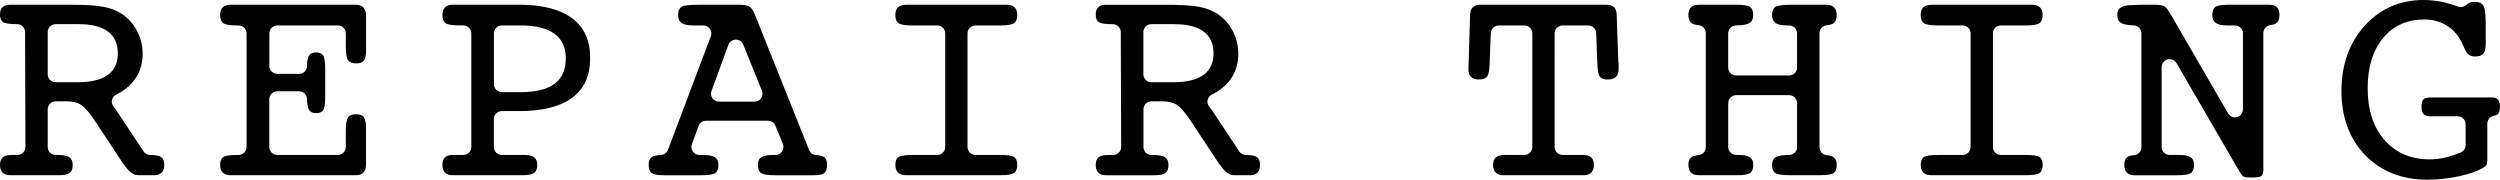
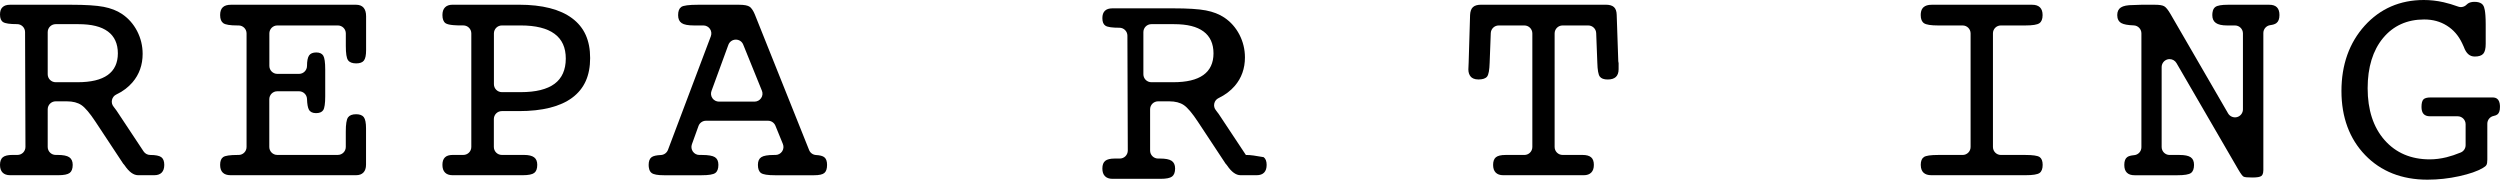
<svg xmlns="http://www.w3.org/2000/svg" version="1.1" id="レイヤー_1" x="0px" y="0px" viewBox="0 0 772.95 55.55" style="enable-background:new 0 0 772.95 55.55;" xml:space="preserve">
  <g>
    <path d="M46.44,47.91c-0.82,0-1.59-0.41-2.05-1.1L36.03,34.2c-0.28-0.41-0.59-0.82-0.9-1.2c-0.49-0.58-0.68-1.36-0.51-2.1   c0.16-0.74,0.66-1.37,1.35-1.69c2-0.95,3.68-2.22,5-3.76c2.08-2.43,3.13-5.39,3.13-8.78c0-2.51-0.58-4.88-1.71-7.07   c-1.14-2.18-2.71-3.96-4.69-5.29c-1.54-1.03-3.44-1.77-5.67-2.2c-2.26-0.43-5.58-0.64-10.15-0.64H3.11c-1.05,0-1.81,0.25-2.33,0.76   C0.25,2.73,0,3.47,0,4.49c0,1.17,0.32,1.94,0.98,2.35c0.66,0.42,2.07,0.62,4.31,0.62c1.35,0,2.46,1.1,2.46,2.45l0.12,35.52   c0,0.65-0.26,1.28-0.72,1.75c-0.46,0.46-1.09,0.72-1.74,0.72H3.82c-1.35,0-2.34,0.24-2.94,0.71C0.3,49.09,0,49.88,0,50.97   c0,1.05,0.26,1.82,0.8,2.38c0.53,0.54,1.31,0.82,2.31,0.82h14.93c1.71,0,2.89-0.24,3.51-0.71c0.62-0.47,0.93-1.31,0.93-2.49   c0-1.09-0.36-1.88-1.07-2.36c-0.72-0.48-1.91-0.71-3.64-0.71h-0.56c-1.36,0-2.46-1.1-2.46-2.46V33.79c0-1.36,1.1-2.46,2.46-2.46   h3.45c1.86,0,3.37,0.39,4.51,1.16c1.14,0.77,2.6,2.49,4.33,5.11l8.62,13.05c0,0,0-0.01,0-0.01c0,0,0.08,0.09,0.18,0.19   c0.09,0.1,0.18,0.21,0.25,0.32c1.35,2.01,2.75,3.02,4.15,3.02h5.02c1,0,1.77-0.28,2.29-0.82c0.52-0.55,0.78-1.33,0.78-2.38   c0-1.12-0.31-1.92-0.93-2.38C49.24,48.14,48.09,47.91,46.44,47.91z M23.95,25.42h-6.74c-1.36,0-2.46-1.1-2.46-2.46V9.93   c0-1.36,1.1-2.46,2.46-2.46h7.01c4.1,0,7.09,0.74,9.15,2.27c2.03,1.5,3.07,3.78,3.07,6.76c0,2.95-1.05,5.2-3.13,6.69   C31.2,24.69,28.14,25.42,23.95,25.42z" />
    <path d="M110.1,1.47H71.4c-1.12,0-1.97,0.26-2.51,0.77c-0.56,0.53-0.83,1.32-0.83,2.43c0,1.21,0.34,2.05,1,2.51   c0.66,0.46,2.12,0.69,4.33,0.69h0.38c1.36,0,2.46,1.1,2.46,2.46v35.12c0,1.36-1.1,2.46-2.46,2.46H73.4c-2.27,0-3.74,0.22-4.38,0.64   c-0.64,0.43-0.96,1.24-0.96,2.42c0,1.08,0.27,1.86,0.82,2.4c0.55,0.54,1.35,0.8,2.42,0.8h38.8c0.97,0,1.74-0.28,2.27-0.84   c0.54-0.57,0.8-1.37,0.8-2.45v-11.2c0-1.68-0.23-2.84-0.69-3.45c-0.45-0.6-1.25-0.91-2.37-0.91c-1.21,0-2.05,0.33-2.51,0.98   c-0.46,0.66-0.69,2.09-0.69,4.4v4.74c0,1.36-1.1,2.46-2.46,2.46H85.72c-1.36,0-2.46-1.1-2.46-2.46V30.68c0-1.36,1.1-2.46,2.46-2.46   h6.74c1.33,0,2.42,1.06,2.46,2.39c0.05,1.58,0.25,2.69,0.59,3.3c0.4,0.71,1.14,1.07,2.2,1.07c1.08,0,1.8-0.31,2.22-0.93   c0.41-0.62,0.62-2.06,0.62-4.27v-8.27c0-2.21-0.2-3.62-0.6-4.29c-0.4-0.66-1.12-1-2.15-1c-1.08,0-1.81,0.31-2.24,0.93   c-0.42,0.61-0.64,1.7-0.64,3.24c-0.01,1.35-1.11,2.45-2.46,2.45h-6.72c-1.36,0-2.46-1.1-2.46-2.46V10.33c0-1.36,1.1-2.46,2.46-2.46   h18.72c1.36,0,2.46,1.1,2.46,2.46v3.9c0,2.3,0.22,3.74,0.69,4.39c0.46,0.65,1.3,0.98,2.51,0.98c1.15,0,1.96-0.3,2.4-0.89   c0.45-0.6,0.67-1.65,0.67-3.2V5.02c0-1.15-0.26-2.04-0.78-2.65C111.88,1.77,111.11,1.47,110.1,1.47z" />
    <path d="M176.88,5.64c-3.72-2.77-9.23-4.18-16.4-4.18H139.9c-1,0-1.78,0.28-2.31,0.82c-0.54,0.55-0.8,1.33-0.8,2.38   c0,1.21,0.32,2.05,0.95,2.51c0.96,0.69,3.9,0.69,4.87,0.69h0.65c1.36,0,2.46,1.1,2.46,2.46v35.12c0,1.36-1.1,2.46-2.46,2.46h-3.27   c-1.09,0-1.91,0.25-2.42,0.76c-0.52,0.51-0.78,1.26-0.78,2.31c0,1.05,0.26,1.82,0.8,2.38c0.53,0.54,1.31,0.82,2.31,0.82h21.73   c1.74,0,2.94-0.24,3.55-0.71c0.62-0.47,0.93-1.31,0.93-2.49c0-1.08-0.32-1.84-0.97-2.33c-0.65-0.49-1.71-0.74-3.16-0.74h-6.83   c-1.36,0-2.46-1.1-2.46-2.46v-8.63c0-1.36,1.1-2.46,2.46-2.46h5.32c7.22,0,12.76-1.39,16.44-4.13c3.74-2.78,5.55-6.79,5.55-12.27   S180.65,8.45,176.88,5.64z M171.46,25.91c-2.3,1.71-5.81,2.58-10.44,2.58h-5.85c-1.36,0-2.46-1.1-2.46-2.46v-15.7   c0-1.36,1.1-2.46,2.46-2.46h5.85c4.6,0,8.11,0.87,10.42,2.58c2.35,1.73,3.49,4.25,3.49,7.69C174.92,21.58,173.76,24.2,171.46,25.91   z" />
    <path d="M252.31,47.93c-0.96-0.05-1.8-0.65-2.15-1.54L233.38,4.47c-0.46-1.13-1-1.93-1.57-2.36c-0.57-0.42-1.69-0.64-3.31-0.64   h-12.66c-2.83,0-4.59,0.23-5.22,0.69c-0.64,0.46-0.96,1.3-0.96,2.51c0,1.17,0.36,1.97,1.09,2.47c0.73,0.49,1.97,0.73,3.8,0.73h2.93   c0.81,0,1.56,0.4,2.02,1.06c0.46,0.66,0.56,1.51,0.28,2.27l-13.26,35.14c-0.35,0.92-1.22,1.55-2.2,1.59   c-1.37,0.06-2.3,0.27-2.84,0.65c-0.62,0.44-0.93,1.25-0.93,2.4c0,0.83,0.16,1.94,0.93,2.51c0.63,0.47,1.87,0.69,3.78,0.69h11.69   c2.18,0,3.56-0.23,4.2-0.69c0.64-0.46,0.96-1.3,0.96-2.51c0-1.14-0.35-1.91-1.07-2.38c-0.7-0.45-2.05-0.69-4-0.69h-0.81   c-0.8,0-1.55-0.39-2.01-1.05c-0.46-0.66-0.57-1.5-0.3-2.25l2.04-5.66c0.35-0.97,1.28-1.62,2.31-1.62h19.19c1,0,1.9,0.61,2.28,1.53   l2.31,5.66c0.31,0.76,0.22,1.62-0.24,2.3c-0.46,0.68-1.22,1.09-2.04,1.09h-0.47c-1.92,0-3.24,0.23-3.93,0.69   c-0.7,0.46-1.04,1.24-1.04,2.38c0,1.21,0.32,2.05,0.95,2.51c0.65,0.47,2.06,0.69,4.34,0.69h12.09c1.54,0,2.6-0.23,3.15-0.69   c0.56-0.46,0.85-1.3,0.85-2.51c0-1.15-0.3-1.96-0.89-2.4C254.32,48.21,253.48,47.99,252.31,47.93z M235.33,30.33   c-0.46,0.68-1.22,1.09-2.04,1.09h-11c-0.8,0-1.56-0.39-2.02-1.05c-0.46-0.66-0.57-1.5-0.29-2.25l5.22-14.26   c0.35-0.95,1.25-1.6,2.27-1.61c1.07-0.01,1.94,0.59,2.32,1.54l5.78,14.26C235.88,28.79,235.79,29.66,235.33,30.33z" />
-     <path d="M301.6,7.87h7.58c2.21,0,3.67-0.23,4.33-0.69c0.67-0.46,1-1.3,1-2.51c0-1.08-0.27-1.86-0.82-2.4   c-0.55-0.54-1.35-0.8-2.42-0.8h-31.06c-1.12,0-1.97,0.26-2.53,0.78c-0.21,0.19-0.85,0.78-0.85,2.42c0,1.21,0.34,2.05,1.02,2.51   c0.68,0.46,2.15,0.69,4.36,0.69h7.58c1.36,0,2.46,1.1,2.46,2.46v35.12c0,1.36-1.1,2.46-2.46,2.46h-7.58c-2.3,0-3.74,0.21-4.4,0.64   c-0.65,0.43-0.98,1.24-0.98,2.42c0,1.05,0.29,1.88,0.84,2.4c0.57,0.54,1.37,0.8,2.44,0.8h29.06c2.3,0,3.73-0.23,4.38-0.69   c0.64-0.46,0.96-1.3,0.96-2.51c0-1.18-0.32-1.99-0.95-2.42c-0.63-0.43-2.11-0.64-4.38-0.64h-7.58c-1.36,0-2.46-1.1-2.46-2.46V10.33   C299.14,8.97,300.24,7.87,301.6,7.87z" />
-     <path d="M385.2,47.91c-0.82,0-1.59-0.41-2.05-1.1l-8.36-12.61c-0.28-0.41-0.59-0.82-0.9-1.2c-0.49-0.58-0.68-1.36-0.51-2.1   c0.16-0.74,0.66-1.37,1.35-1.69c1.99-0.95,3.67-2.21,5-3.76c2.08-2.43,3.13-5.39,3.13-8.78c0-2.5-0.58-4.88-1.71-7.07   c-1.14-2.18-2.71-3.96-4.69-5.28c-1.54-1.03-3.44-1.77-5.67-2.2c-2.26-0.43-5.58-0.64-10.15-0.64h-18.75   c-1.05,0-1.81,0.25-2.33,0.76c-0.52,0.51-0.78,1.25-0.78,2.27c0,1.17,0.32,1.94,0.97,2.35c0.66,0.42,2.07,0.62,4.31,0.62   c1.35,0,2.46,1.1,2.46,2.45l0.12,35.52c0,0.65-0.26,1.28-0.72,1.75c-0.46,0.46-1.09,0.72-1.74,0.72h-1.58   c-1.36,0-2.34,0.24-2.93,0.71c-0.59,0.47-0.89,1.26-0.89,2.36c0,1.05,0.26,1.83,0.8,2.38c0.53,0.54,1.31,0.82,2.31,0.82h14.93   c1.71,0,2.89-0.24,3.51-0.71c0.62-0.47,0.94-1.31,0.94-2.49c0-1.09-0.36-1.88-1.07-2.36c-0.72-0.48-1.91-0.71-3.64-0.71h-0.56   c-1.36,0-2.46-1.1-2.46-2.46V33.79c0-1.36,1.1-2.46,2.46-2.46h3.45c1.86,0,3.38,0.39,4.51,1.16c1.15,0.78,2.57,2.45,4.33,5.11   l8.62,13.05c0-0.01,0-0.01,0-0.01c0.01,0,0.09,0.09,0.18,0.19c0.09,0.1,0.18,0.21,0.25,0.32c1.35,2.01,2.75,3.02,4.15,3.02h5.02   c1,0,1.77-0.28,2.29-0.82c0.52-0.55,0.77-1.33,0.77-2.38c0-1.12-0.31-1.92-0.93-2.38C388,48.14,386.85,47.91,385.2,47.91z    M362.71,25.42h-6.74c-1.36,0-2.46-1.1-2.46-2.46V9.93c0-1.36,1.1-2.46,2.46-2.46h7c4.1,0,7.09,0.74,9.15,2.27   c2.03,1.5,3.07,3.78,3.07,6.76c0,2.95-1.05,5.2-3.13,6.69C369.96,24.69,366.9,25.42,362.71,25.42z" />
+     <path d="M385.2,47.91l-8.36-12.61c-0.28-0.41-0.59-0.82-0.9-1.2c-0.49-0.58-0.68-1.36-0.51-2.1   c0.16-0.74,0.66-1.37,1.35-1.69c1.99-0.95,3.67-2.21,5-3.76c2.08-2.43,3.13-5.39,3.13-8.78c0-2.5-0.58-4.88-1.71-7.07   c-1.14-2.18-2.71-3.96-4.69-5.28c-1.54-1.03-3.44-1.77-5.67-2.2c-2.26-0.43-5.58-0.64-10.15-0.64h-18.75   c-1.05,0-1.81,0.25-2.33,0.76c-0.52,0.51-0.78,1.25-0.78,2.27c0,1.17,0.32,1.94,0.97,2.35c0.66,0.42,2.07,0.62,4.31,0.62   c1.35,0,2.46,1.1,2.46,2.45l0.12,35.52c0,0.65-0.26,1.28-0.72,1.75c-0.46,0.46-1.09,0.72-1.74,0.72h-1.58   c-1.36,0-2.34,0.24-2.93,0.71c-0.59,0.47-0.89,1.26-0.89,2.36c0,1.05,0.26,1.83,0.8,2.38c0.53,0.54,1.31,0.82,2.31,0.82h14.93   c1.71,0,2.89-0.24,3.51-0.71c0.62-0.47,0.94-1.31,0.94-2.49c0-1.09-0.36-1.88-1.07-2.36c-0.72-0.48-1.91-0.71-3.64-0.71h-0.56   c-1.36,0-2.46-1.1-2.46-2.46V33.79c0-1.36,1.1-2.46,2.46-2.46h3.45c1.86,0,3.38,0.39,4.51,1.16c1.15,0.78,2.57,2.45,4.33,5.11   l8.62,13.05c0-0.01,0-0.01,0-0.01c0.01,0,0.09,0.09,0.18,0.19c0.09,0.1,0.18,0.21,0.25,0.32c1.35,2.01,2.75,3.02,4.15,3.02h5.02   c1,0,1.77-0.28,2.29-0.82c0.52-0.55,0.77-1.33,0.77-2.38c0-1.12-0.31-1.92-0.93-2.38C388,48.14,386.85,47.91,385.2,47.91z    M362.71,25.42h-6.74c-1.36,0-2.46-1.1-2.46-2.46V9.93c0-1.36,1.1-2.46,2.46-2.46h7c4.1,0,7.09,0.74,9.15,2.27   c2.03,1.5,3.07,3.78,3.07,6.76c0,2.95-1.05,5.2-3.13,6.69C369.96,24.69,366.9,25.42,362.71,25.42z" />
    <path d="M499.85,4.59c0,0,0-0.01,0-0.02c-0.03-1.1-0.31-1.88-0.85-2.38c-0.53-0.48-1.36-0.73-2.48-0.73H457.9   c-1.12,0-1.96,0.25-2.49,0.74c-0.54,0.49-0.83,1.29-0.89,2.43l-0.44,14.68c0,0.39-0.03,1.08-0.09,2.16c0,0.93,0.26,1.72,0.78,2.28   c0.35,0.37,1.04,0.82,2.33,0.82c1.33,0,2.23-0.31,2.69-0.91c0.46-0.61,0.71-1.99,0.78-4.23l0.35-9.2c0.05-1.32,1.14-2.36,2.46-2.36   h7.93c1.36,0,2.46,1.1,2.46,2.46v35.12c0,1.36-1.1,2.46-2.46,2.46h-5.85c-1.38,0-2.38,0.24-2.96,0.71   c-0.57,0.47-0.86,1.26-0.86,2.35c0,1.05,0.26,1.82,0.8,2.38c0.53,0.54,1.31,0.82,2.31,0.82h24.93c1,0,1.78-0.28,2.31-0.83   c0.54-0.55,0.8-1.33,0.8-2.37c0-1.06-0.28-1.85-0.84-2.33c-0.57-0.5-1.46-0.74-2.71-0.74h-6.12c-1.36,0-2.46-1.1-2.46-2.46V10.33   c0-1.36,1.1-2.46,2.46-2.46h7.93c1.32,0,2.41,1.04,2.46,2.37l0.35,9.16c0.06,2.24,0.31,3.67,0.76,4.27   c0.44,0.6,1.26,0.91,2.44,0.91c1.12,0,1.97-0.26,2.53-0.78c0.55-0.51,0.85-1.33,0.85-2.38v-1.89c-0.06-0.19-0.09-0.38-0.1-0.58   L499.85,4.59z" />
-     <path d="M564.77,7.82c1-0.09,1.71-0.32,2.17-0.68c0.62-0.49,0.93-1.32,0.93-2.47c0-1.08-0.27-1.86-0.82-2.4   c-0.55-0.54-1.35-0.8-2.42-0.8h-10.84c-2.6,0-4.25,0.23-4.91,0.69c-0.67,0.46-1,1.3-1,2.51c0,1.14,0.36,1.93,1.08,2.44   c0.73,0.5,1.94,0.76,3.63,0.76h0.56c1.36,0,2.46,1.1,2.46,2.46v10.55c0,1.36-1.1,2.46-2.46,2.46h-16.37c-1.36,0-2.46-1.1-2.46-2.46   V10.32c0-1.34,1.08-2.44,2.42-2.46c1.98-0.03,3.37-0.27,4.11-0.71c0.8-0.47,1.2-1.31,1.2-2.49c0-1.21-0.32-2.05-0.95-2.51   c-0.64-0.46-2.15-0.69-4.51-0.69h-11.2c-1.15,0-2.01,0.26-2.55,0.78c-0.56,0.52-0.83,1.32-0.83,2.42c0,1.18,0.34,2.02,1,2.49   c0.46,0.33,1.19,0.54,2.17,0.64c1.25,0.13,2.21,1.19,2.21,2.45v35.27c0,1.27-0.97,2.33-2.23,2.45c-1.01,0.09-1.75,0.3-2.19,0.61   c-0.63,0.44-0.95,1.25-0.95,2.4c0,1.08,0.27,1.86,0.82,2.4c0.55,0.54,1.36,0.8,2.47,0.8h11.73c2.09,0,3.47-0.23,4.09-0.69   c0.77-0.57,0.94-1.68,0.94-2.51c0-1.09-0.36-1.88-1.07-2.36c-0.72-0.48-1.92-0.71-3.69-0.71h-0.52c-1.36,0-2.46-1.1-2.46-2.46   V31.88c0-1.36,1.1-2.46,2.46-2.46h16.37c1.36,0,2.46,1.1,2.46,2.46v13.57c0,1.35-1.09,2.45-2.44,2.46   c-2.04,0.02-3.39,0.23-4.13,0.66c-0.77,0.44-1.16,1.25-1.16,2.4c0,1.21,0.33,2.05,0.97,2.51c0.65,0.46,2.19,0.69,4.58,0.69h9.2   c2.24,0,3.69-0.23,4.31-0.69c0.77-0.57,0.93-1.68,0.93-2.51c0-1.14-0.32-1.91-0.98-2.38c-0.44-0.31-1.16-0.52-2.14-0.62   c-1.26-0.13-2.21-1.19-2.21-2.45V10.26C562.54,9,563.5,7.94,564.77,7.82z" />
    <path d="M618.62,7.87h7.58c2.21,0,3.67-0.23,4.33-0.69c0.67-0.46,1-1.3,1-2.51c0-1.08-0.27-1.86-0.82-2.4   c-0.55-0.54-1.35-0.8-2.42-0.8h-31.06c-1.12,0-1.97,0.26-2.53,0.78c-0.21,0.19-0.85,0.78-0.85,2.42c0,1.21,0.34,2.05,1.02,2.51   c0.68,0.46,2.15,0.69,4.36,0.69h7.58c1.36,0,2.46,1.1,2.46,2.46v35.12c0,1.36-1.1,2.46-2.46,2.46h-7.58c-2.3,0-3.74,0.21-4.39,0.64   c-0.65,0.43-0.98,1.24-0.98,2.42c0,1.32,0.46,2.03,0.84,2.4c0.57,0.54,1.37,0.8,2.45,0.8h29.06c2.3,0,3.73-0.23,4.38-0.69   c0.64-0.46,0.96-1.3,0.96-2.51c0-1.18-0.32-1.99-0.95-2.42c-0.64-0.43-2.11-0.64-4.38-0.64h-7.58c-1.36,0-2.46-1.1-2.46-2.46V10.33   C616.16,8.97,617.26,7.87,618.62,7.87z" />
    <path d="M701.6,1.47h-12.75c-1.98,0-3.29,0.23-3.91,0.69C684.16,2.72,684,3.84,684,4.67c0,1.11,0.36,1.9,1.09,2.42   c0.72,0.52,1.9,0.78,3.49,0.78h2.43c1.36,0,2.46,1.1,2.46,2.46v23.49c0,1.11-0.75,2.09-1.82,2.38c-1.08,0.28-2.21-0.18-2.77-1.14   L671.06,4.31c-0.75-1.28-1.38-2.06-1.94-2.38c-0.54-0.31-1.5-0.46-2.86-0.46h-4.18c-0.59,0-1.47,0.03-2.54,0.09   c-1.81,0-3.04,0.25-3.8,0.74c-0.75,0.48-1.13,1.28-1.13,2.37c0,1.18,0.44,2.02,1.31,2.49c0.73,0.4,1.97,0.62,3.79,0.69   c1.32,0.05,2.37,1.14,2.37,2.46v35.21c0,1.28-0.97,2.34-2.24,2.45c-1,0.09-1.7,0.28-2.13,0.59c-0.61,0.43-0.92,1.24-0.92,2.42   c0,1.08,0.26,1.86,0.8,2.4c0.54,0.54,1.32,0.8,2.4,0.8h13.2c2.18,0,3.56-0.23,4.2-0.69c0.64-0.46,0.96-1.3,0.96-2.51   c0-1.11-0.34-1.88-1.03-2.36c-0.68-0.47-1.83-0.71-3.42-0.71h-3.1c-1.36,0-2.46-1.1-2.46-2.46V20.74c0-1.11,0.75-2.09,1.82-2.38   c0.21-0.06,0.43-0.08,0.64-0.08c0.86,0,1.68,0.45,2.13,1.23L692,52.36c0.79,1.35,1.36,2.12,1.7,2.27c0.35,0.17,1.23,0.25,2.7,0.25   c1.44,0,2.38-0.16,2.78-0.49c0.15-0.12,0.6-0.49,0.6-1.78v-42.4c0-1.24,0.92-2.28,2.15-2.44c0.85-0.11,1.46-0.31,1.87-0.62   c0.64-0.47,0.96-1.31,0.96-2.49c0-1.08-0.25-1.86-0.78-2.4S702.67,1.47,701.6,1.47z" />
    <path d="M772.39,30.86c-0.46-0.61-1.18-0.73-1.71-0.73h-19.2c-1.09,0-1.84,0.21-2.22,0.62c-0.38,0.41-0.58,1.19-0.58,2.31   c0,0.98,0.22,1.71,0.64,2.17c0.43,0.48,1.1,0.72,1.98,0.72h8.56c1.36,0,2.46,1.1,2.46,2.46v6.47c0,1-0.6,1.9-1.52,2.27   c-1.55,0.64-3.02,1.13-4.36,1.46c-1.78,0.44-3.54,0.66-5.22,0.66c-5.78,0-10.47-2-13.95-5.95c-3.48-3.95-5.24-9.34-5.24-16.03   c0-6.48,1.6-11.7,4.76-15.52c3.15-3.81,7.43-5.75,12.71-5.75c2.66,0,4.96,0.62,7.02,1.91c2.06,1.29,3.61,3.08,4.74,5.47   c0.12,0.24,0.31,0.67,0.5,1.09c0.74,2.06,1.83,2.99,3.39,2.99c1.24,0,2.12-0.29,2.63-0.87c0.5-0.57,0.75-1.6,0.75-3.04V7.55   c0-4.48-0.52-5.43-0.69-5.74c-0.17-0.3-0.69-1.24-2.77-1.24c-0.83,0-1.51,0.17-2.02,0.51c-0.16,0.1-0.3,0.22-0.43,0.36   c-0.68,0.7-1.7,0.93-2.61,0.6c-1.55-0.57-3.07-1.02-4.51-1.35C753.44,0.23,751.4,0,749.4,0c-7.37,0-13.52,2.68-18.29,7.95   c-4.76,5.28-7.18,12.07-7.18,20.18c0,8.11,2.47,14.78,7.33,19.82c4.86,5.04,11.34,7.6,19.24,7.6c3.3,0,6.61-0.36,9.82-1.07   c3.22-0.71,5.67-1.56,7.31-2.54c0.6-0.33,0.96-0.64,1.13-0.95c0.18-0.32,0.27-0.86,0.27-1.67V38.25c0-1.18,0.83-2.19,1.98-2.41   c0.53-0.1,0.92-0.27,1.19-0.5c0.49-0.41,0.74-1.18,0.74-2.27C772.95,32.4,772.85,31.47,772.39,30.86   C772.4,30.87,772.4,30.87,772.39,30.86z" />
  </g>
</svg>